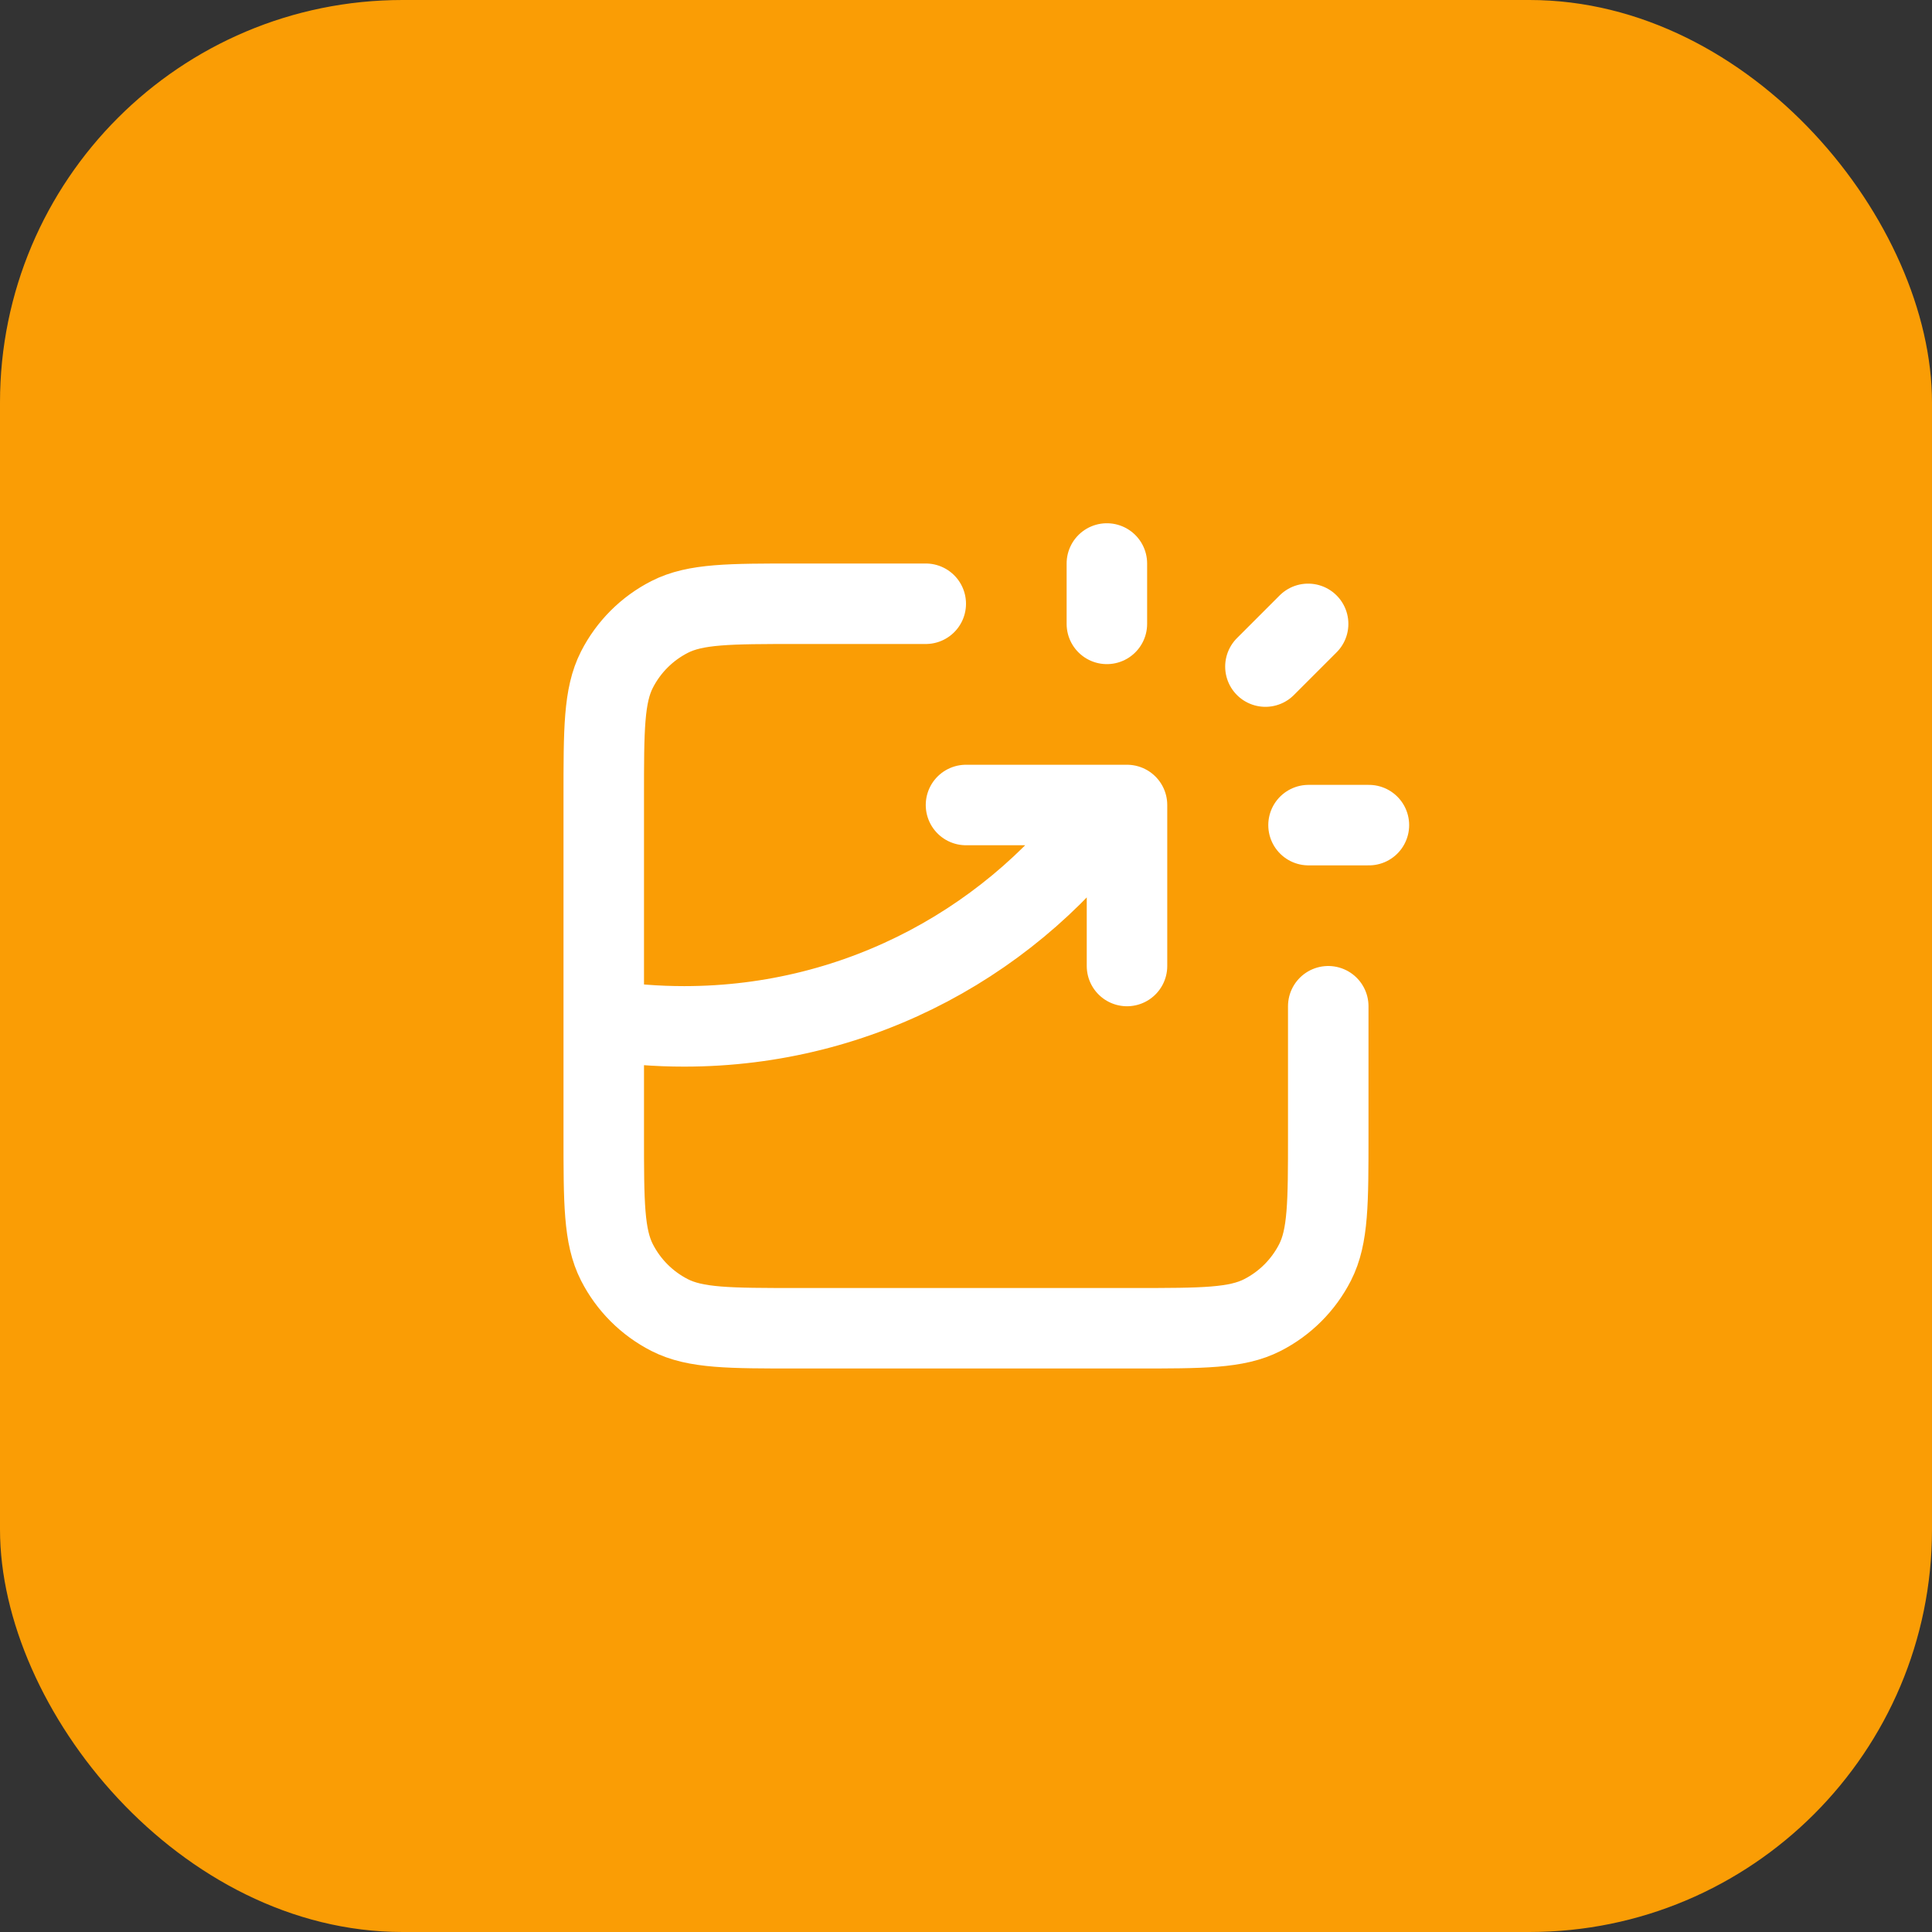
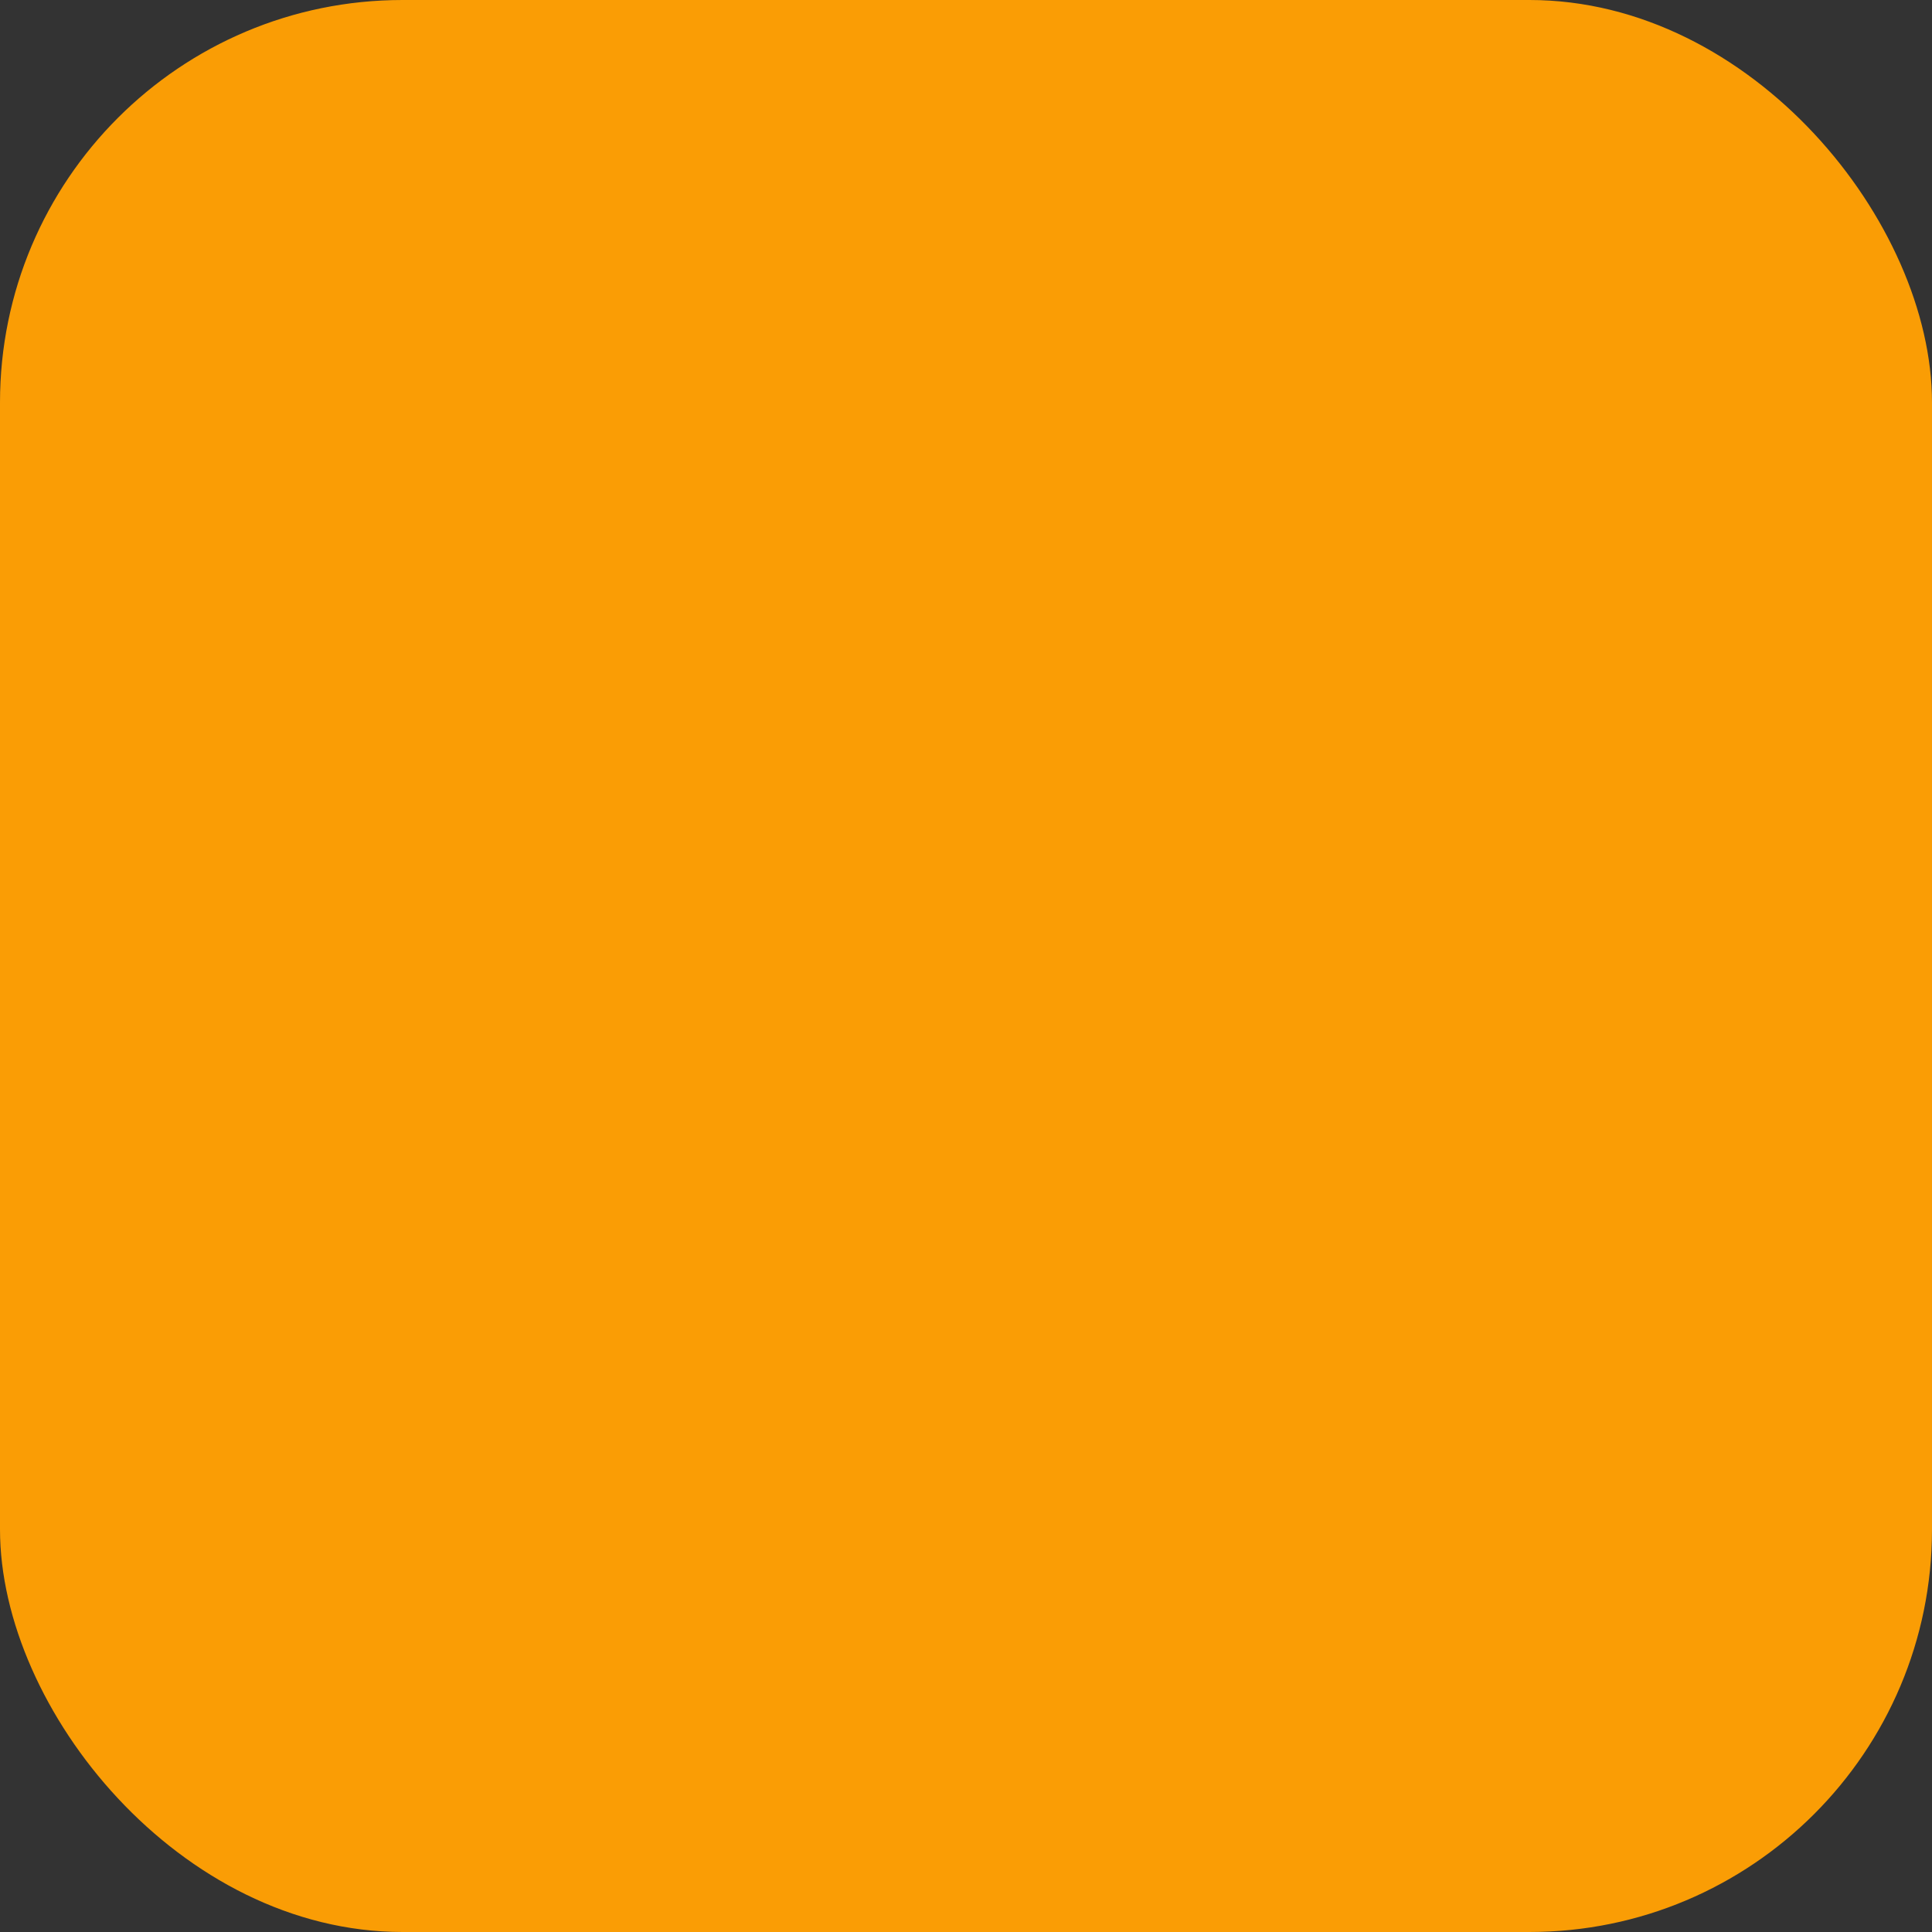
<svg xmlns="http://www.w3.org/2000/svg" width="48" height="48" viewBox="0 0 48 48" fill="none">
  <rect x="0" y="0" width="48" height="48" fill="#333333" stroke="none" />
  <rect width="48" height="48" rx="10" fill="#FA9D05" />
-   <path d="M23 15H19.8C18.12 15 17.28 15 16.638 15.327C16.073 15.615 15.615 16.073 15.327 16.638C15 17.28 15 18.12 15 19.8V28.2C15 29.88 15 30.72 15.327 31.362C15.615 31.927 16.073 32.385 16.638 32.673C17.28 33 18.12 33 19.8 33H28.2C29.88 33 30.72 33 31.362 32.673C31.927 32.385 32.385 31.927 32.673 31.362C33 30.72 33 29.88 33 28.2V25M24 20H28V24M27.5 15.5V14M31.439 16.561L32.5 15.5M32.51 20.5H34.01M15 25.347C15.652 25.448 16.32 25.5 17 25.5C21.386 25.5 25.265 23.328 27.62 20" stroke="white" stroke-width="2" stroke-linecap="round" stroke-linejoin="round" />
</svg>